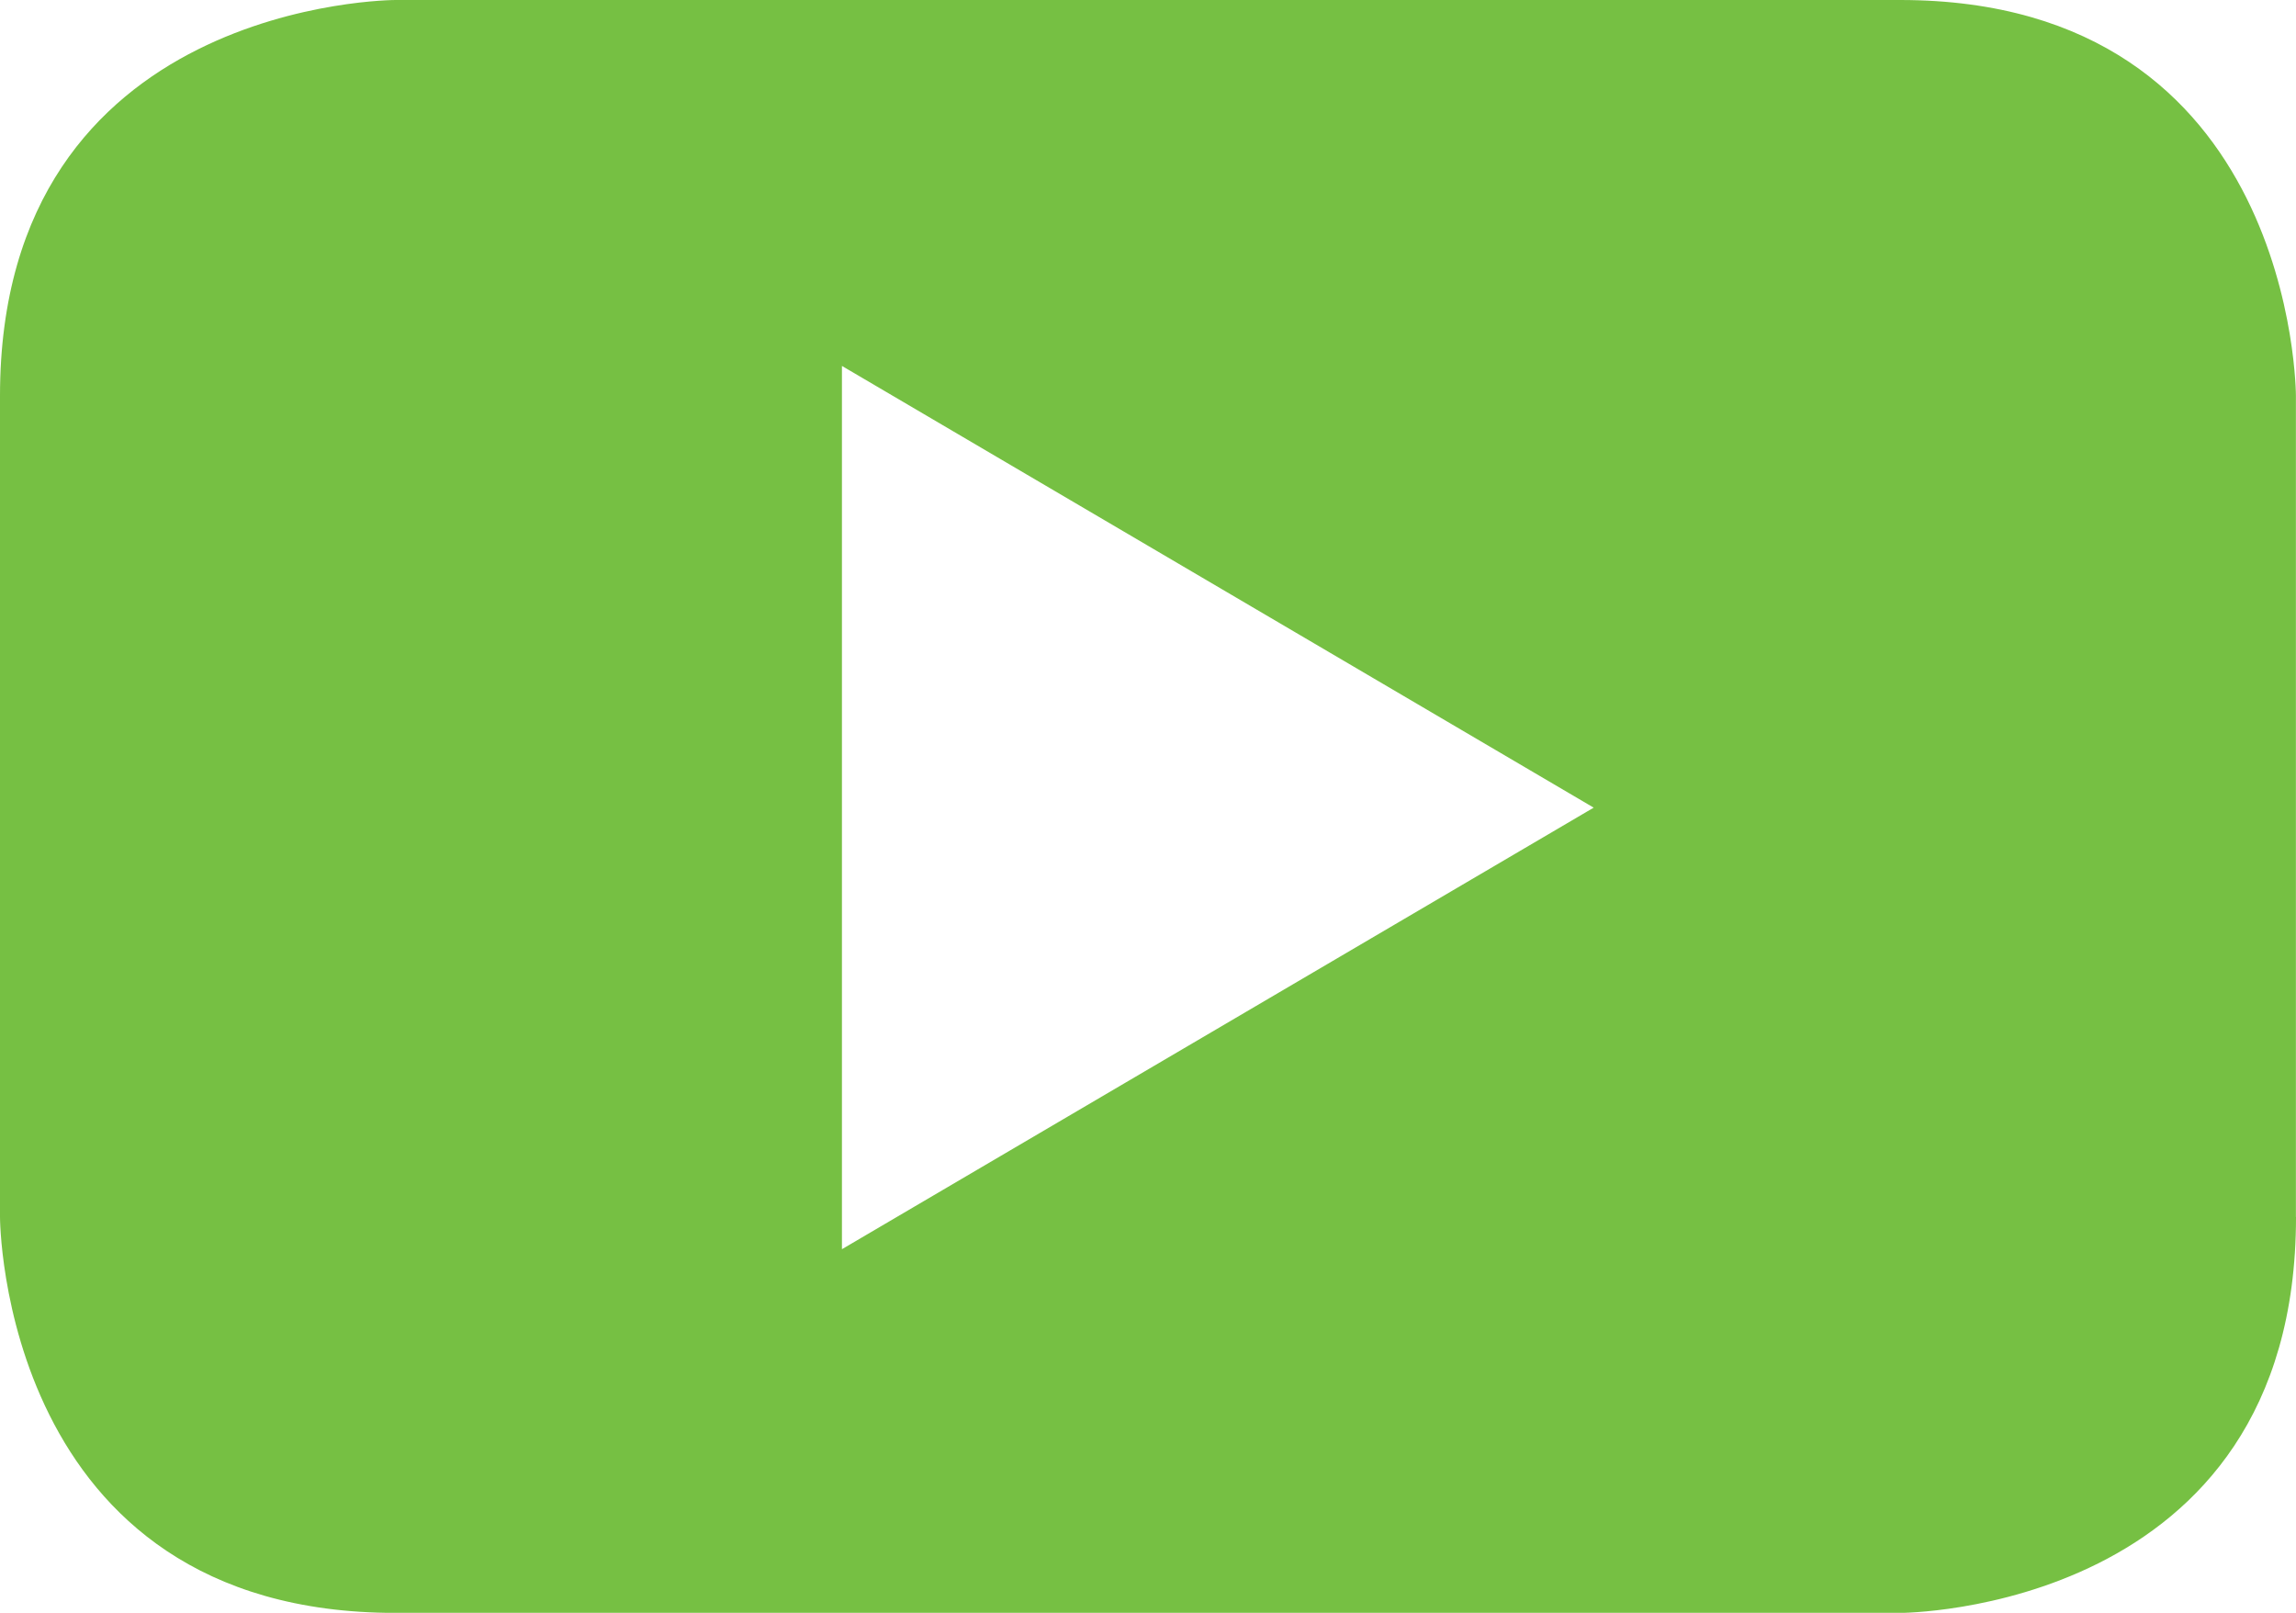
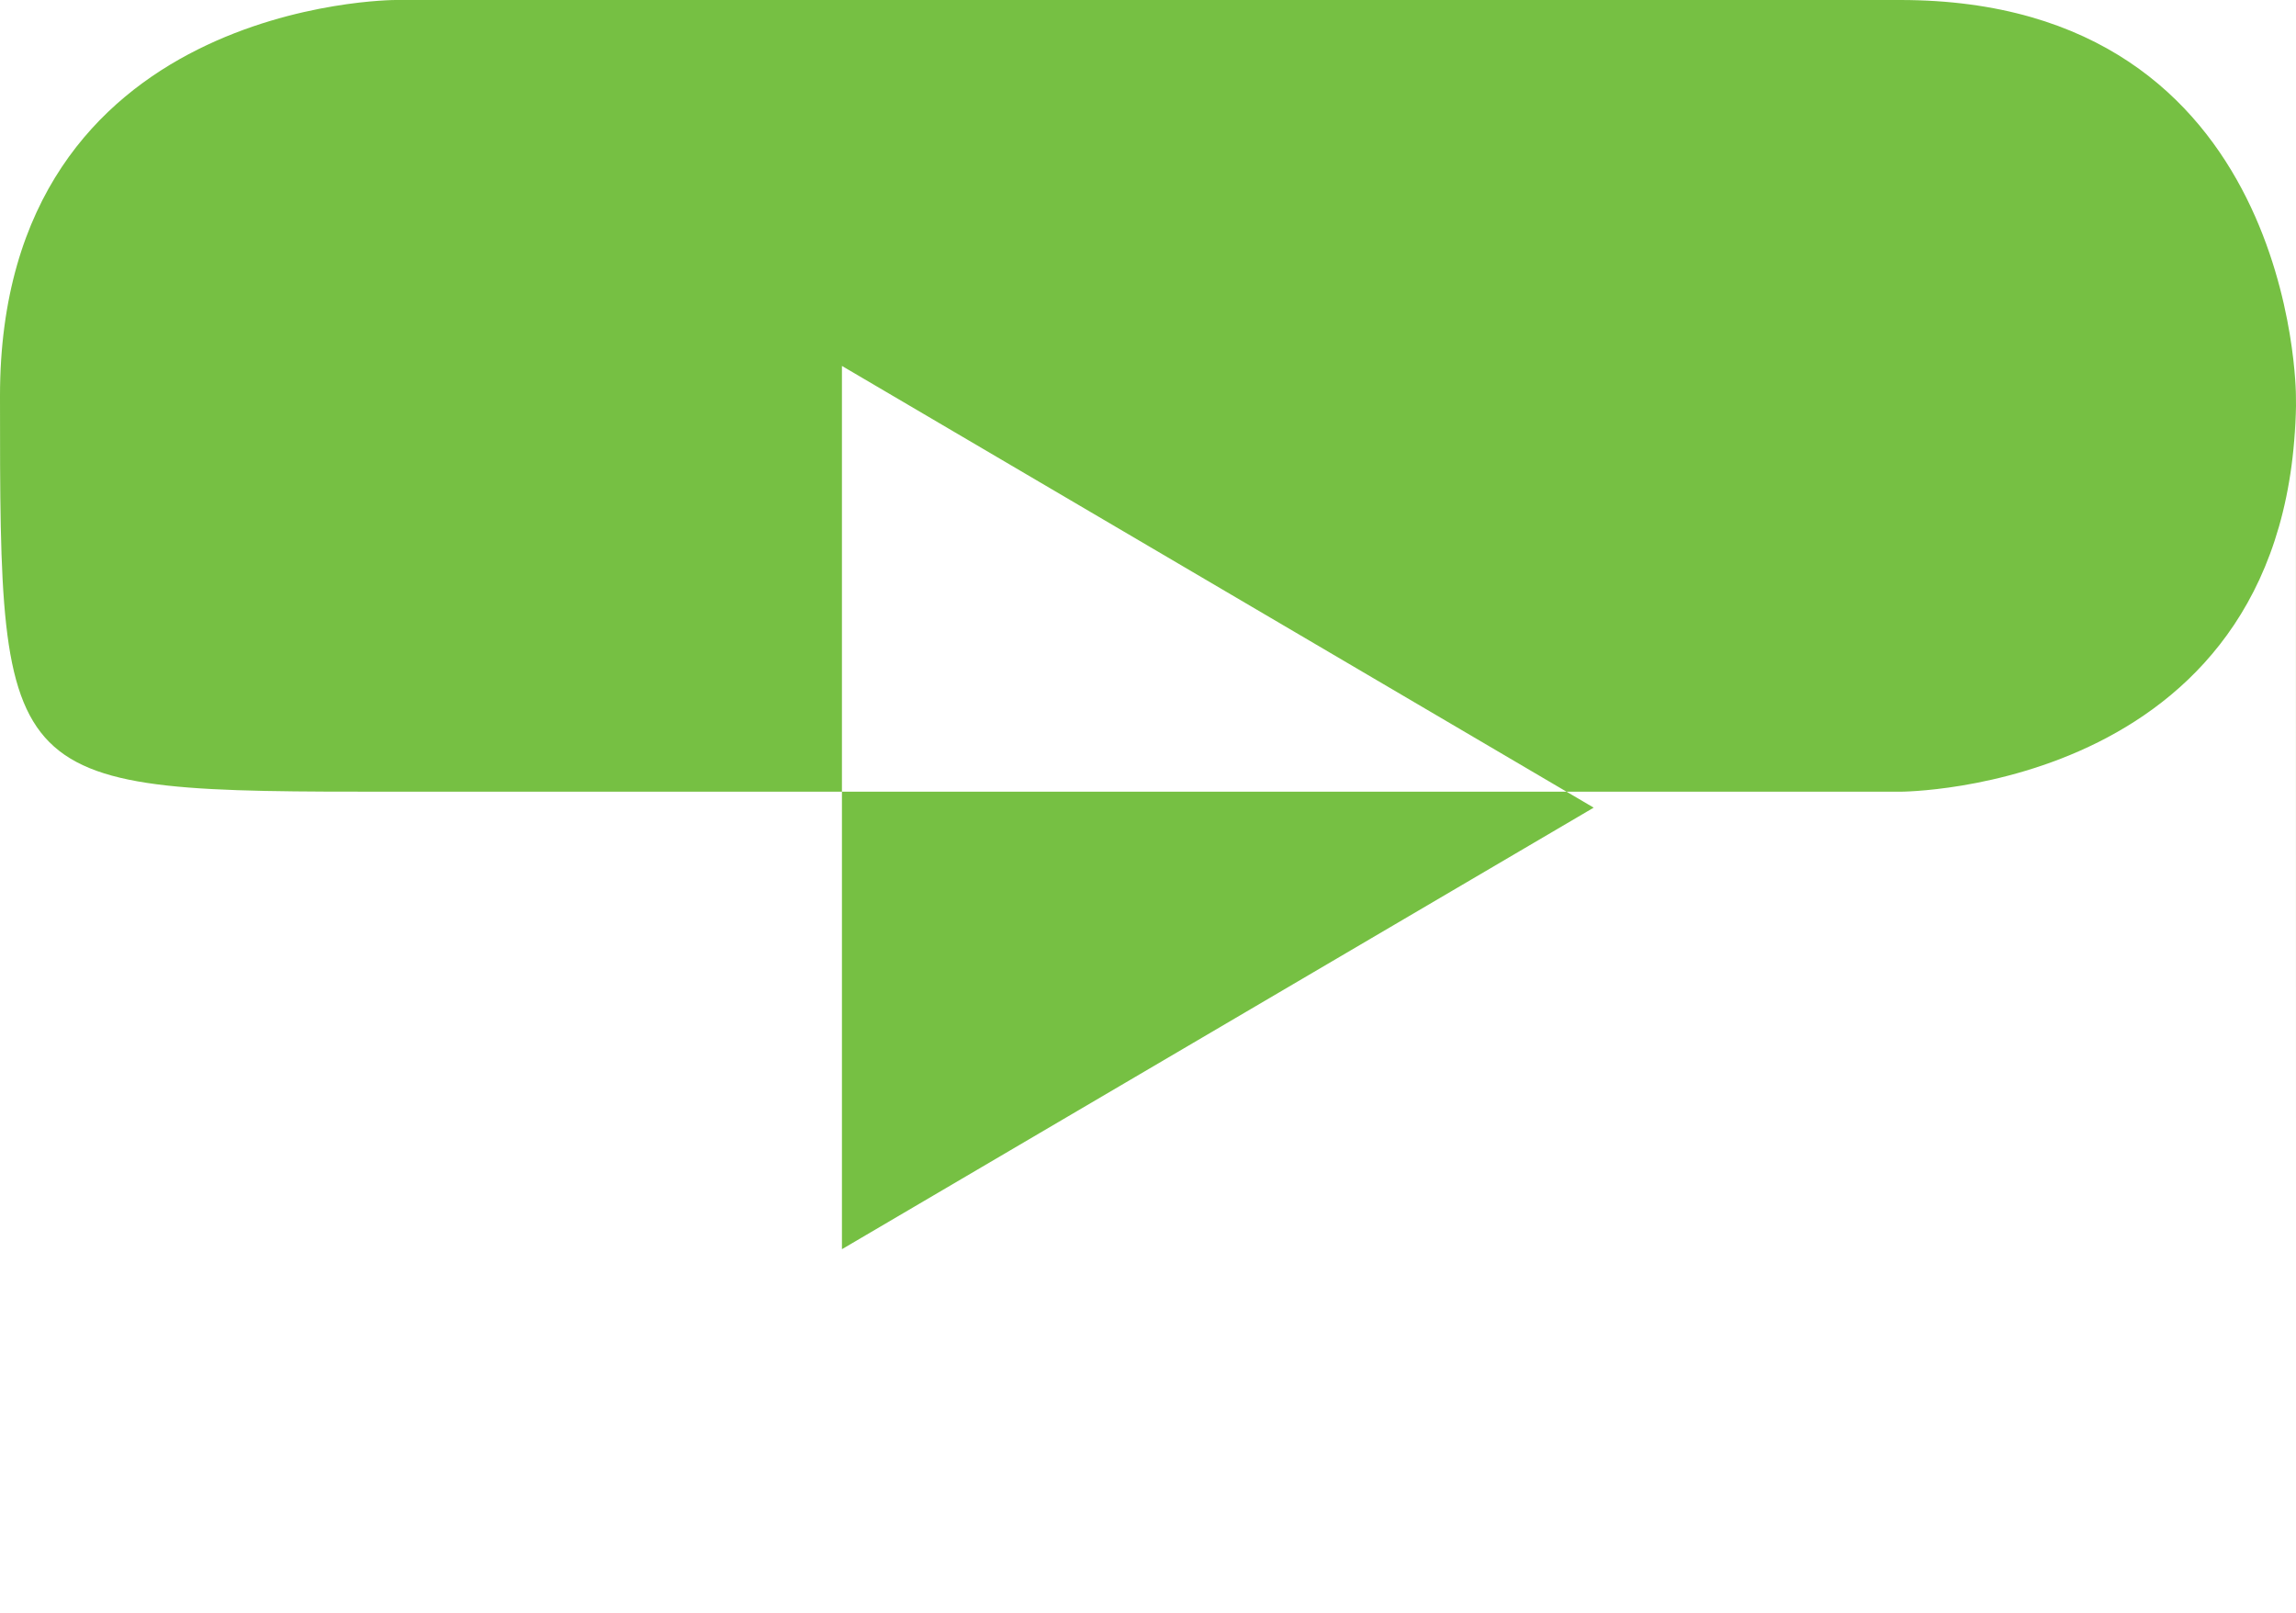
<svg xmlns="http://www.w3.org/2000/svg" id="Layer_1" width="26.935" height="18.917" viewBox="0 0 26.935 18.917">
-   <path d="m18.696,9.473l-8.819,5.179V4.292l8.819,5.181Zm8.238,4.802V4.643s0-4.643-4.643-4.643H4.64S0,0,0,4.643v9.632s0,4.643,4.64,4.643h17.652s4.643,0,4.643-4.643" fill="#76c043" />
+   <path d="m18.696,9.473l-8.819,5.179V4.292l8.819,5.181Zm8.238,4.802V4.643s0-4.643-4.643-4.643H4.64S0,0,0,4.643s0,4.643,4.64,4.643h17.652s4.643,0,4.643-4.643" fill="#76c043" />
</svg>